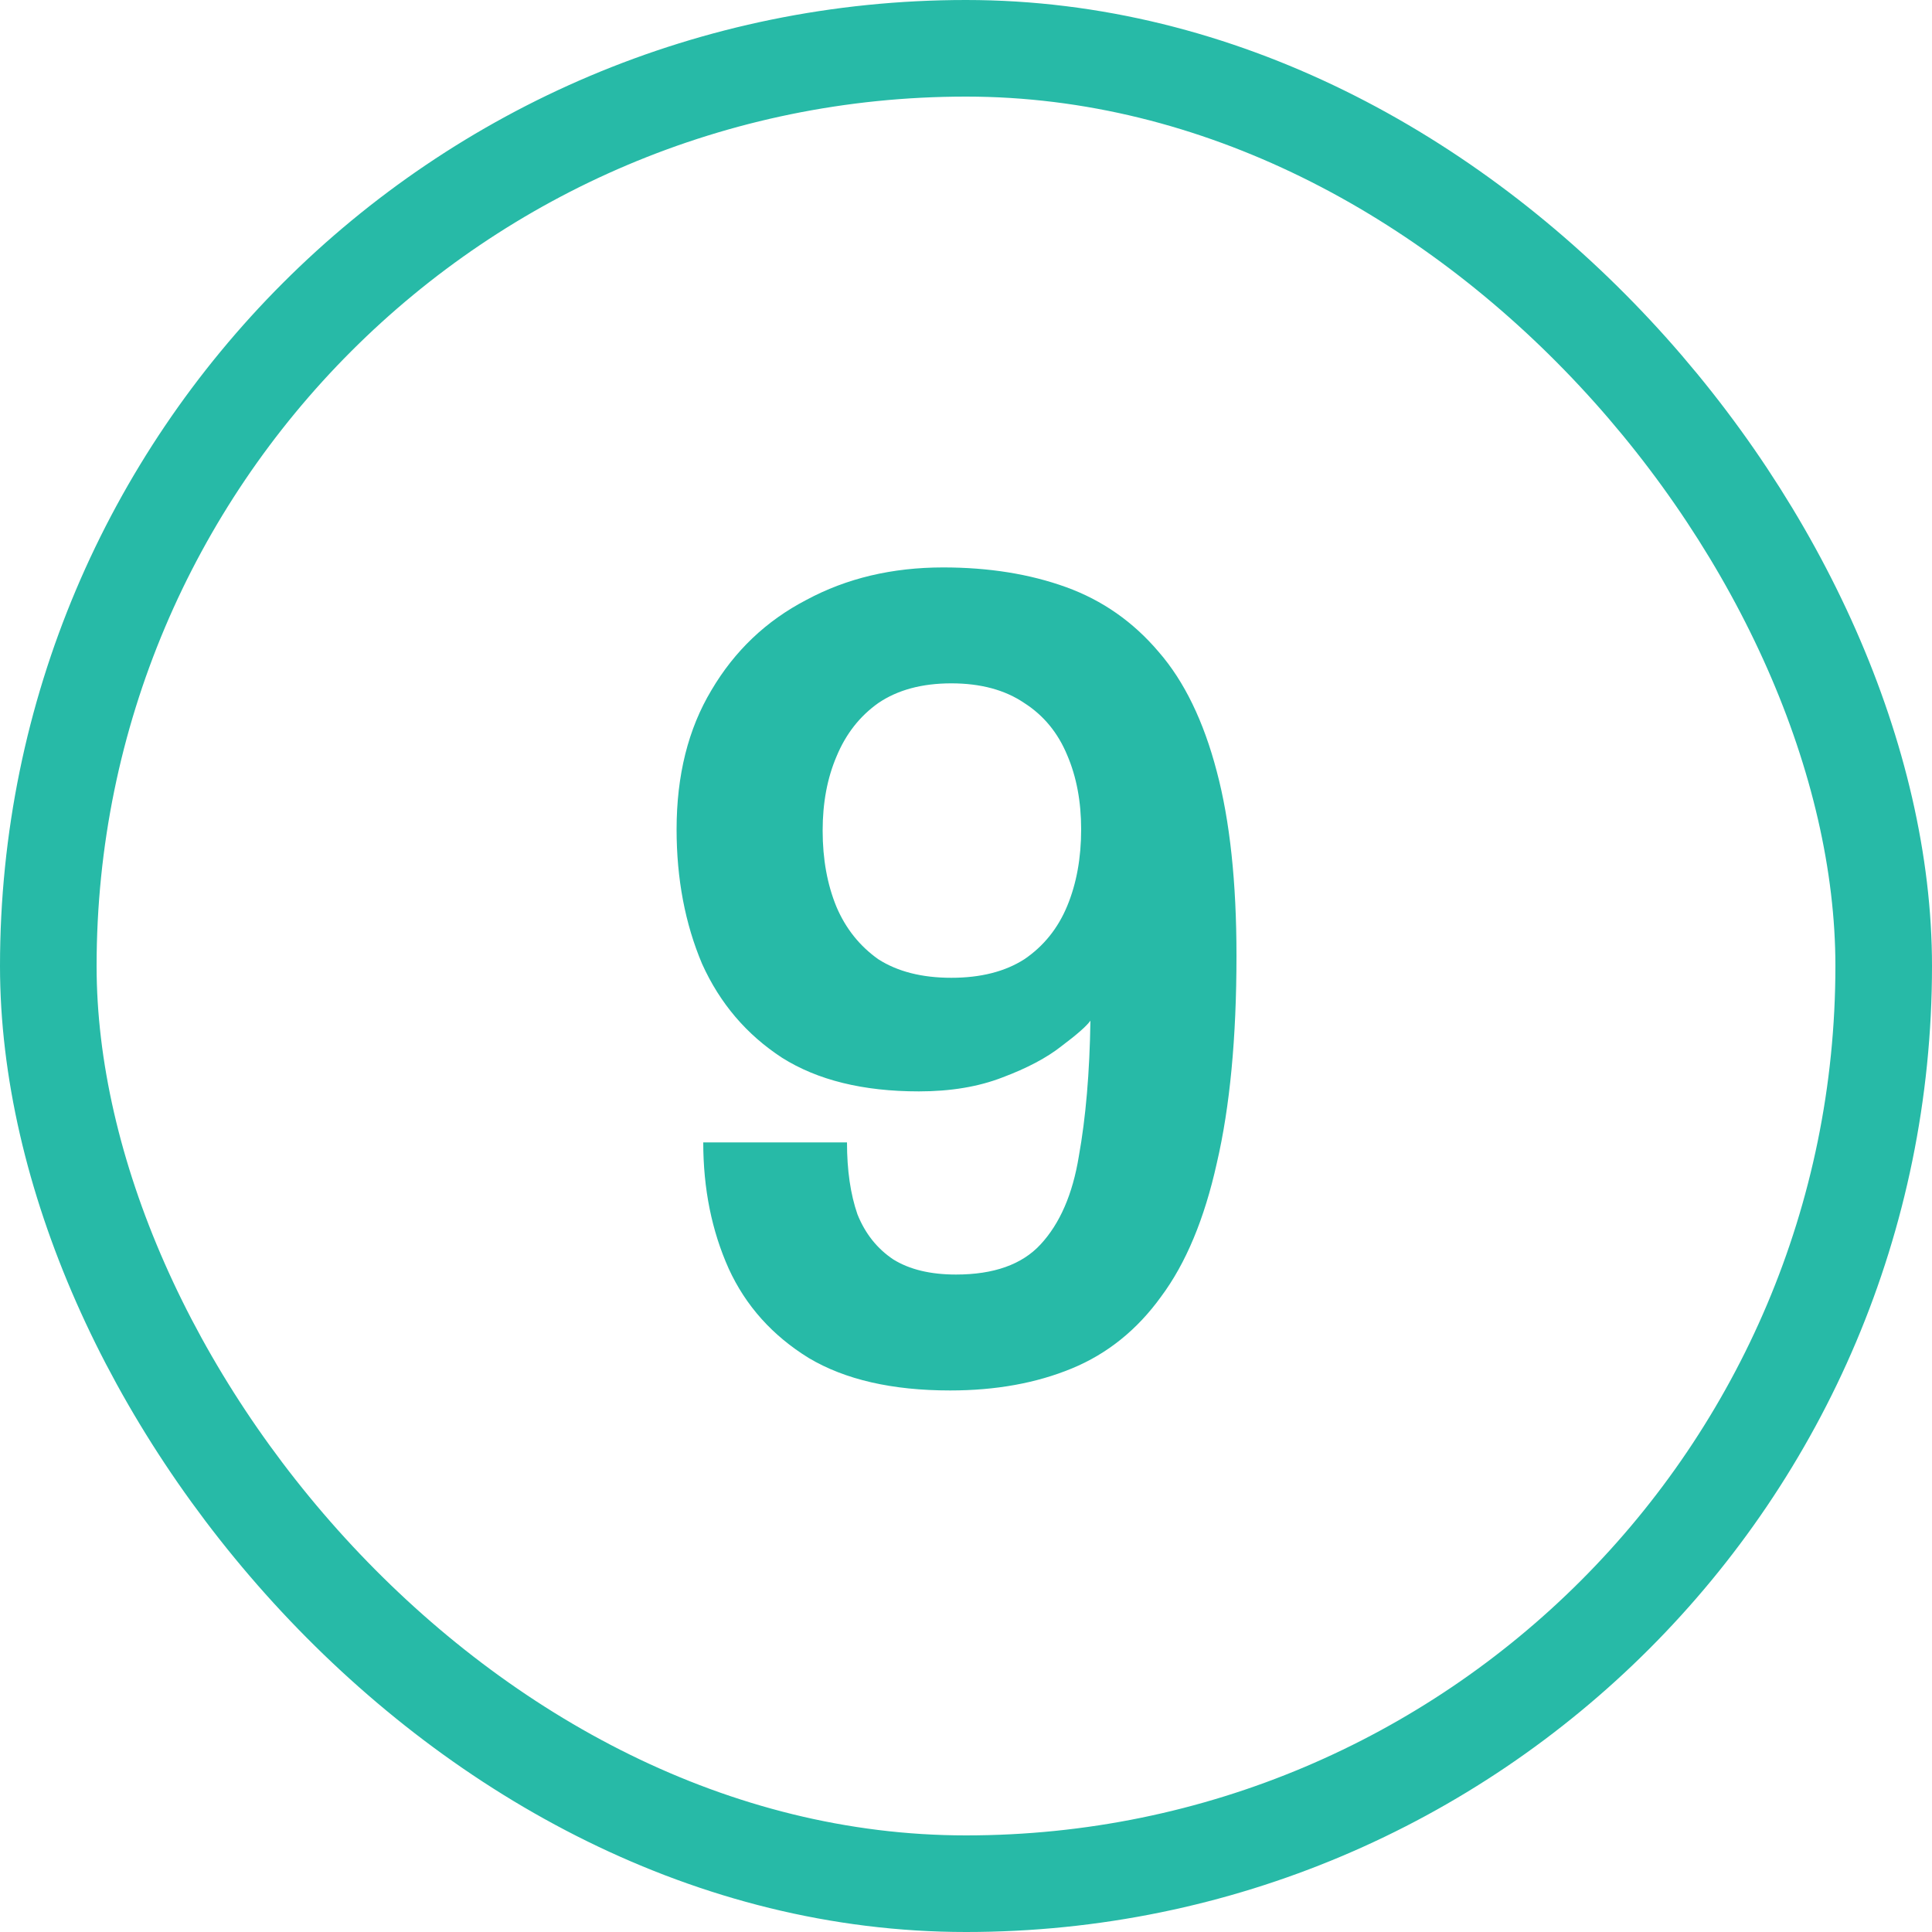
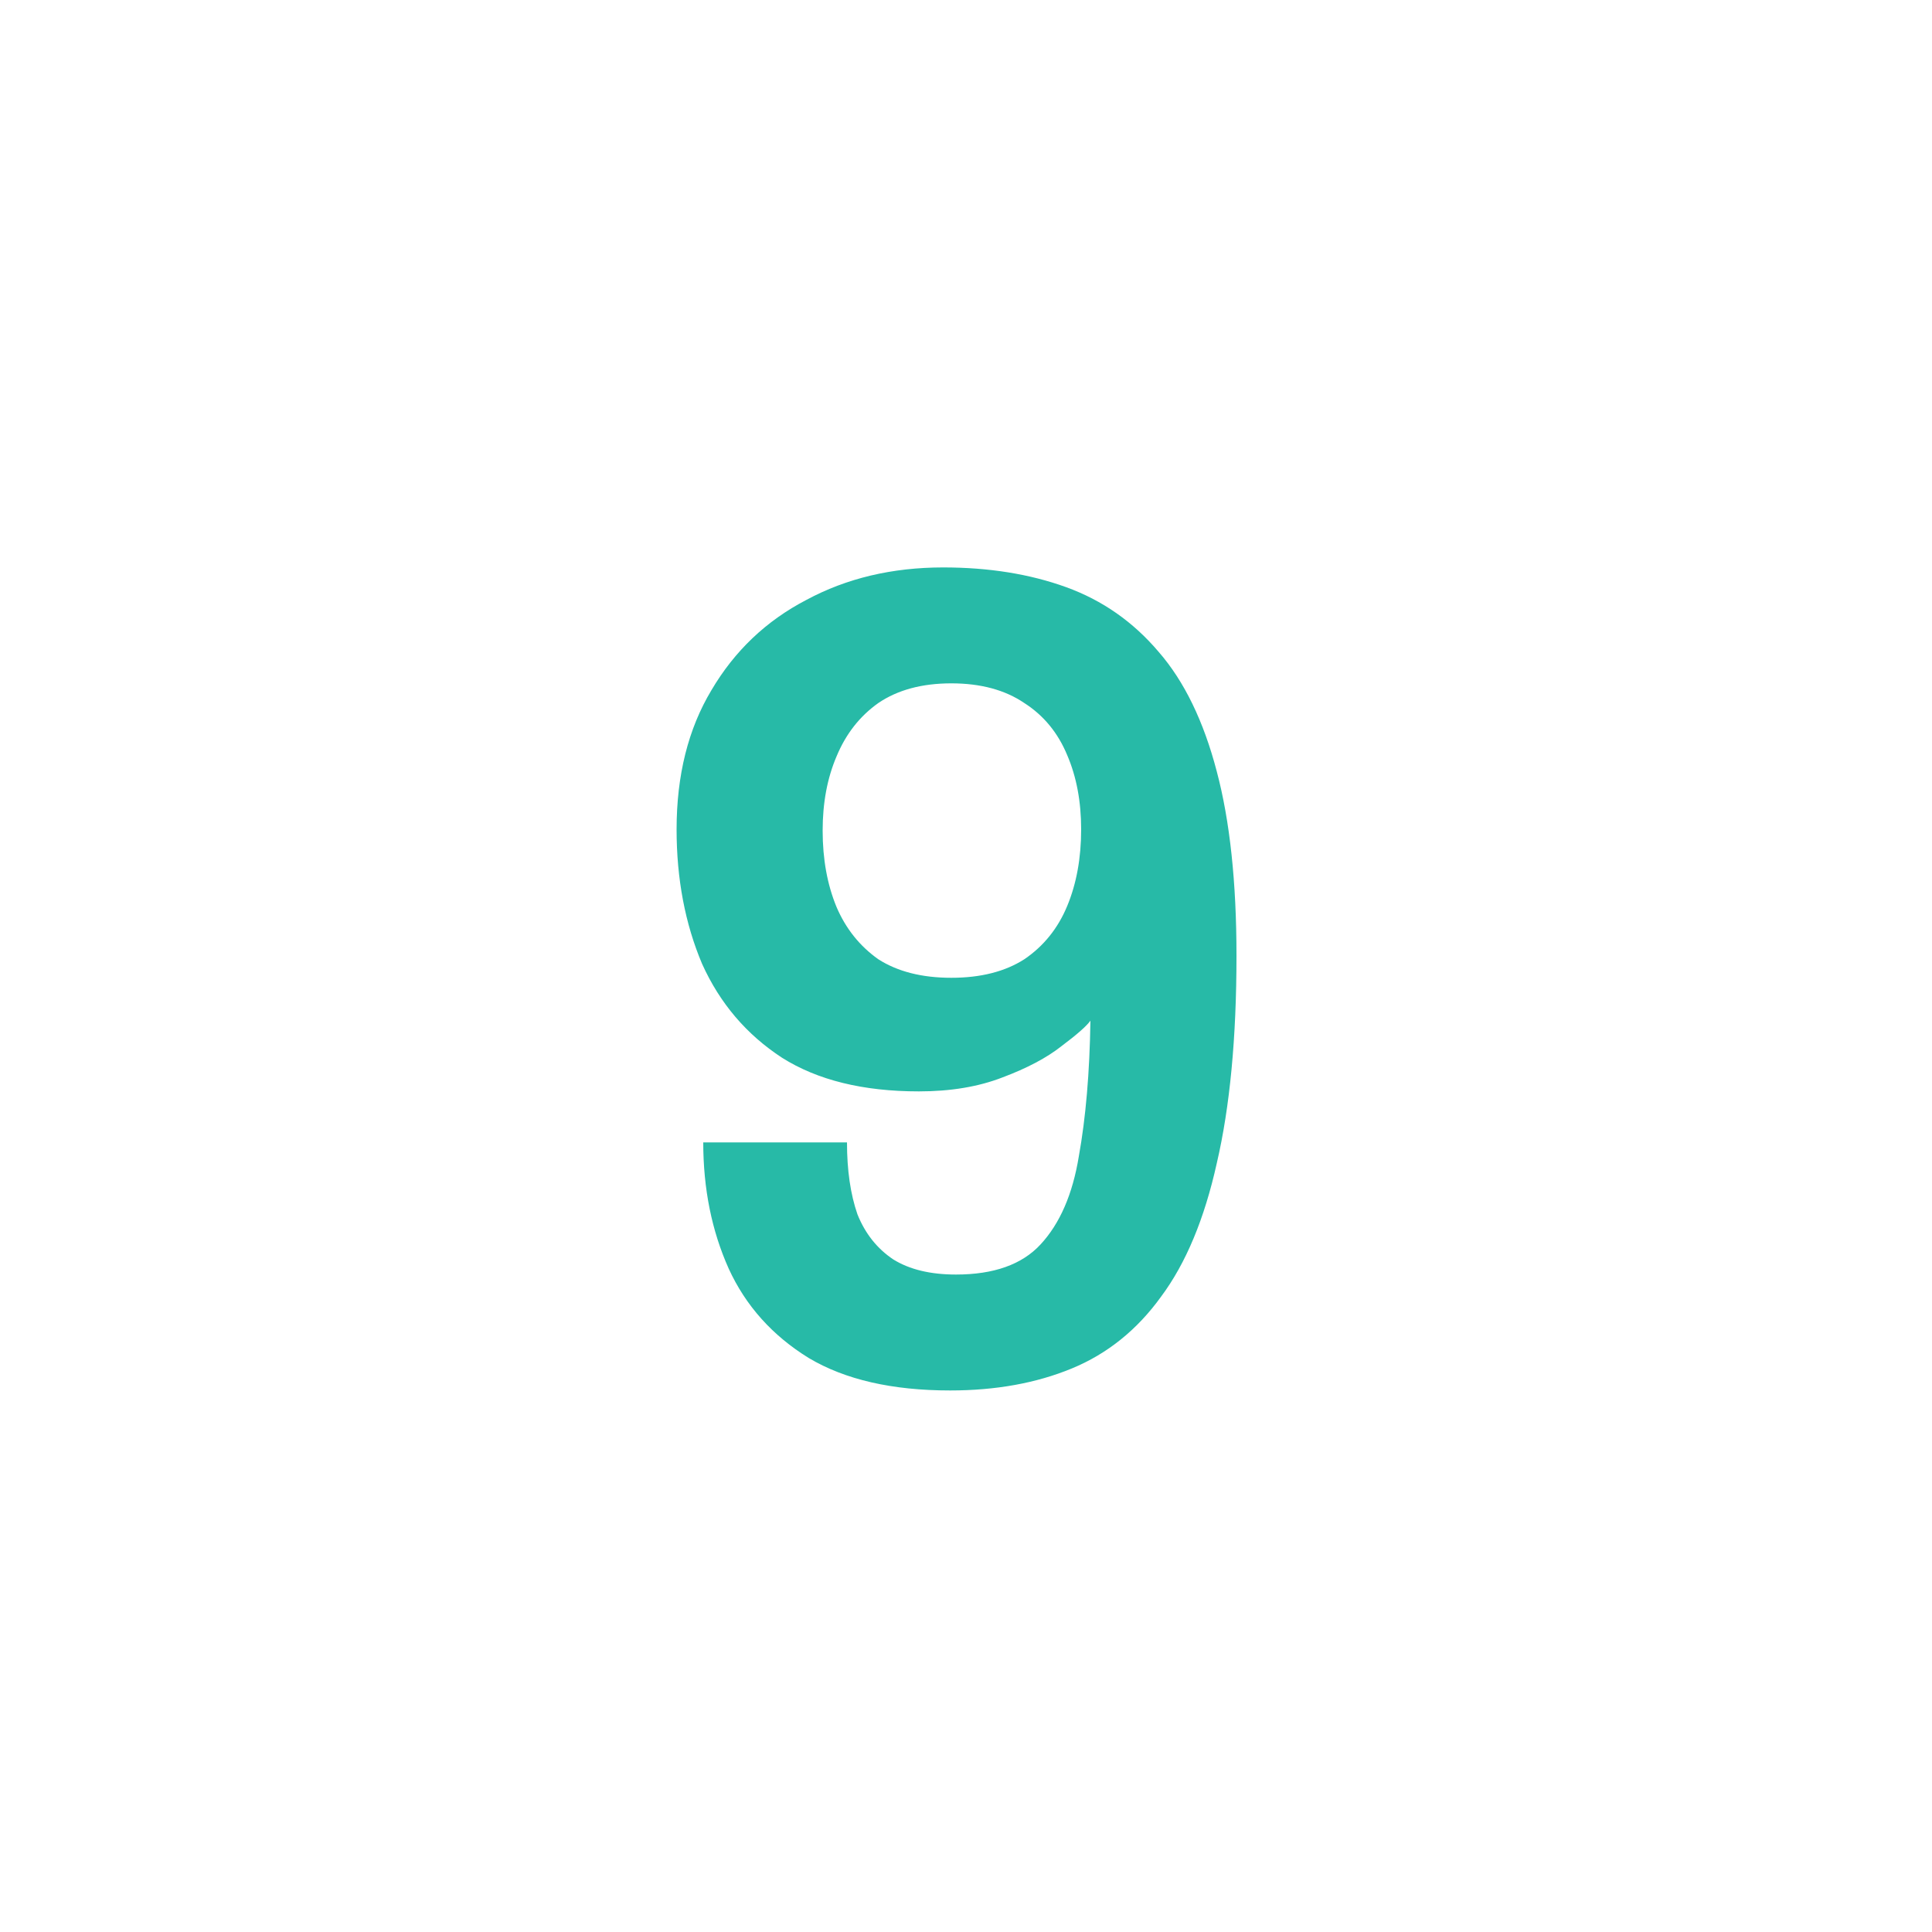
<svg xmlns="http://www.w3.org/2000/svg" width="40" height="40" viewBox="0 0 40 40" fill="none">
-   <rect x="1" y="1" width="38" height="38" rx="19" stroke="#27BAA7" stroke-width="2" />
  <path d="M19.672 28.788C18.472 28.788 17.496 28.564 16.744 28.116C15.992 27.652 15.44 27.036 15.088 26.268C14.736 25.484 14.56 24.612 14.56 23.652H17.536C17.536 24.228 17.608 24.724 17.752 25.14C17.912 25.54 18.16 25.852 18.496 26.076C18.832 26.284 19.264 26.388 19.792 26.388C20.576 26.388 21.16 26.18 21.544 25.764C21.944 25.332 22.208 24.724 22.336 23.94C22.48 23.14 22.56 22.204 22.576 21.132C22.496 21.244 22.296 21.42 21.976 21.66C21.672 21.9 21.264 22.116 20.752 22.308C20.256 22.5 19.68 22.596 19.024 22.596C17.872 22.596 16.928 22.364 16.192 21.9C15.456 21.42 14.904 20.772 14.536 19.956C14.184 19.124 14.008 18.196 14.008 17.172C14.008 16.052 14.248 15.092 14.728 14.292C15.208 13.476 15.864 12.852 16.696 12.42C17.528 11.972 18.472 11.748 19.528 11.748C20.472 11.748 21.32 11.884 22.072 12.156C22.824 12.428 23.464 12.876 23.992 13.5C24.52 14.108 24.92 14.932 25.192 15.972C25.464 16.996 25.6 18.268 25.6 19.788C25.6 21.484 25.464 22.916 25.192 24.084C24.936 25.236 24.552 26.156 24.04 26.844C23.544 27.532 22.928 28.028 22.192 28.332C21.456 28.636 20.616 28.788 19.672 28.788ZM19.696 20.244C20.304 20.244 20.808 20.116 21.208 19.86C21.608 19.588 21.904 19.22 22.096 18.756C22.288 18.292 22.384 17.764 22.384 17.172C22.384 16.596 22.288 16.084 22.096 15.636C21.904 15.172 21.608 14.812 21.208 14.556C20.808 14.284 20.304 14.148 19.696 14.148C19.088 14.148 18.584 14.284 18.184 14.556C17.8 14.828 17.512 15.196 17.32 15.66C17.128 16.108 17.032 16.62 17.032 17.196C17.032 17.788 17.128 18.316 17.32 18.78C17.512 19.228 17.8 19.588 18.184 19.86C18.584 20.116 19.088 20.244 19.696 20.244Z" fill="#27BAA7" />
</svg>